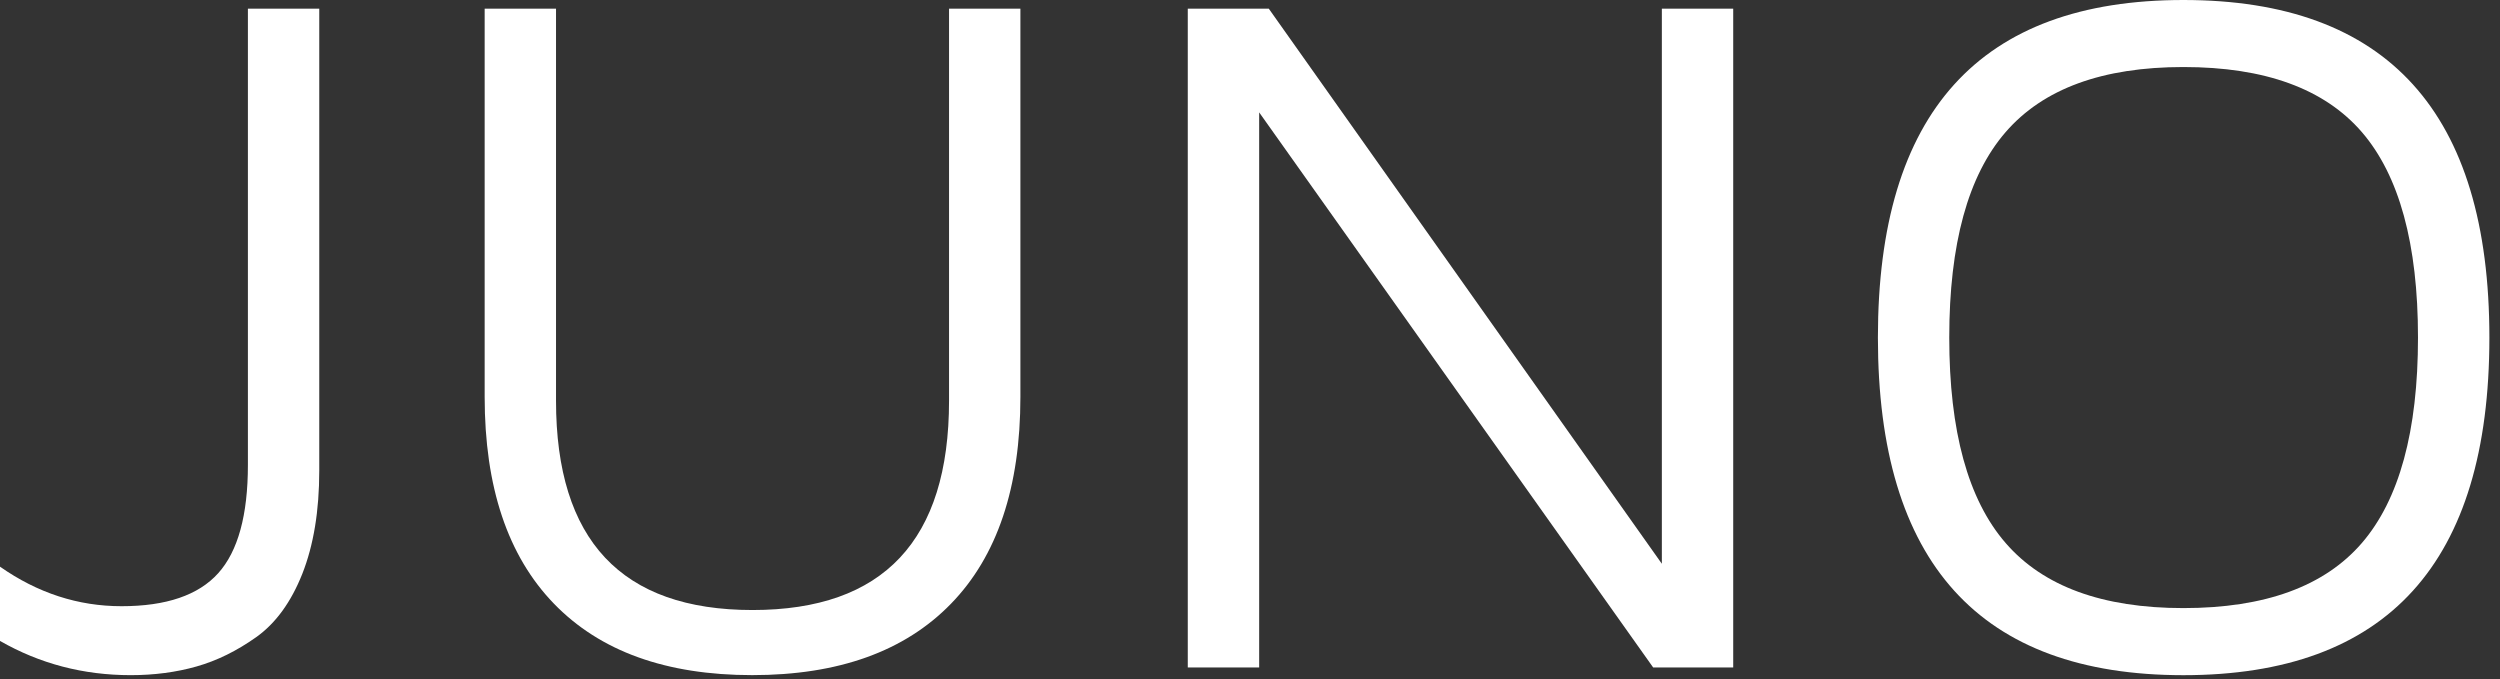
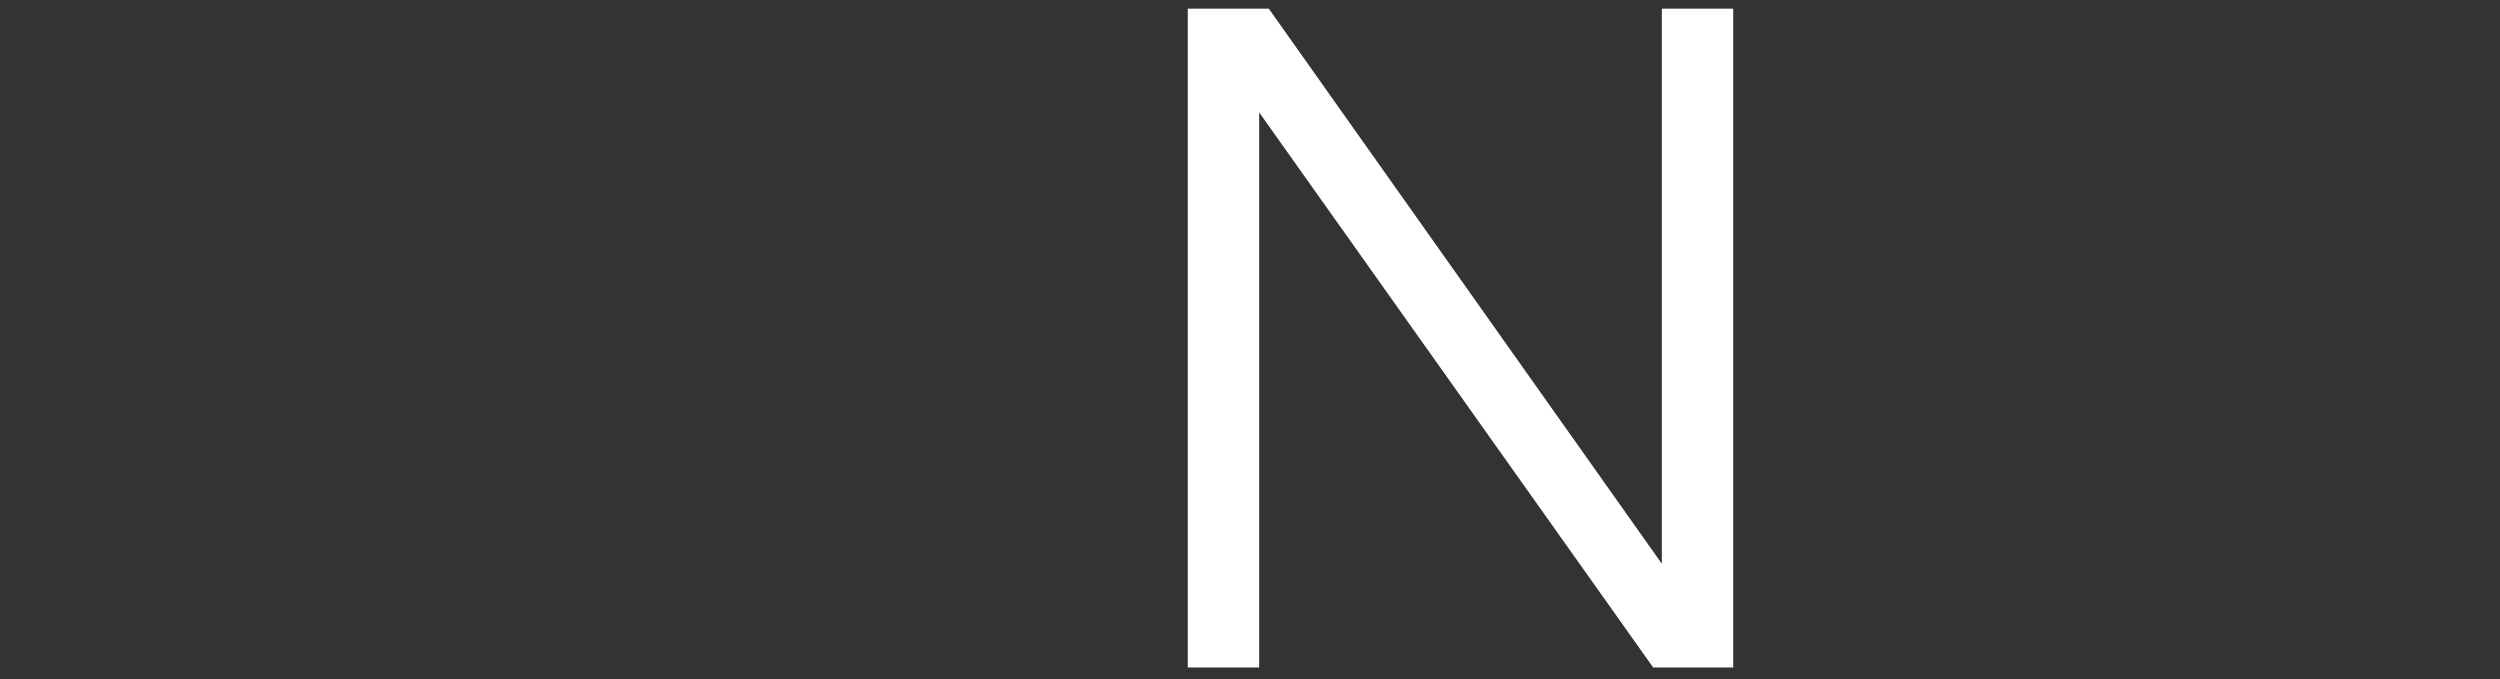
<svg xmlns="http://www.w3.org/2000/svg" version="1.1" id="Ebene_1" x="0px" y="0px" width="81px" height="22px" viewBox="0 0 81 22" enable-background="new 0 0 81 22" xml:space="preserve">
  <rect x="0" y="0" width="81" height="22" fill="#333333" stroke="none" />
-   <path fill-rule="evenodd" clip-rule="evenodd" fill="#FFFFFF" d="M0,20.766v-2.406c1.219,0.854,2.531,1.281,3.938,1.281   c1.447,0,2.492-0.356,3.133-1.07s0.961-1.883,0.961-3.508V0.281h2.312V15.25c0,1.303-0.184,2.414-0.547,3.336   c-0.365,0.922-0.863,1.606-1.492,2.055c-0.631,0.448-1.277,0.766-1.938,0.953c-0.662,0.188-1.373,0.281-2.133,0.281   C2.703,21.875,1.291,21.506,0,20.766" />
-   <path fill-rule="evenodd" clip-rule="evenodd" fill="#FFFFFF" d="M15.703,12.859V0.281h2.312v12.703   c0,4.521,2.121,6.781,6.367,6.781c4.244,0,6.367-2.26,6.367-6.781V0.281h2.312v12.578c0,2.927-0.75,5.162-2.25,6.703   c-1.5,1.542-3.646,2.312-6.438,2.312c-2.793,0-4.936-0.773-6.43-2.32C16.449,18.008,15.703,15.776,15.703,12.859" />
  <polygon fill-rule="evenodd" clip-rule="evenodd" fill="#FFFFFF" points="38.484,21.625 38.484,0.281 41.109,0.281 53.844,18.266   53.844,0.281 56.156,0.281 56.156,21.625 53.562,21.625 40.797,3.641 40.797,21.625 " />
-   <path fill-rule="evenodd" clip-rule="evenodd" fill="#FFFFFF" d="M60.844,10.938C60.844,3.646,64.143,0,70.742,0   c6.609,0,9.914,3.646,9.914,10.938c0,7.292-3.305,10.938-9.914,10.938C64.143,21.875,60.844,18.229,60.844,10.938 M64.982,4.281   c-1.219,1.406-1.826,3.625-1.826,6.656s0.607,5.25,1.826,6.656c1.217,1.406,3.137,2.109,5.76,2.109c2.643,0,4.57-0.703,5.783-2.109   c1.211-1.406,1.818-3.625,1.818-6.656s-0.607-5.25-1.818-6.656c-1.213-1.406-3.141-2.109-5.783-2.109   C68.119,2.172,66.199,2.875,64.982,4.281" />
</svg>